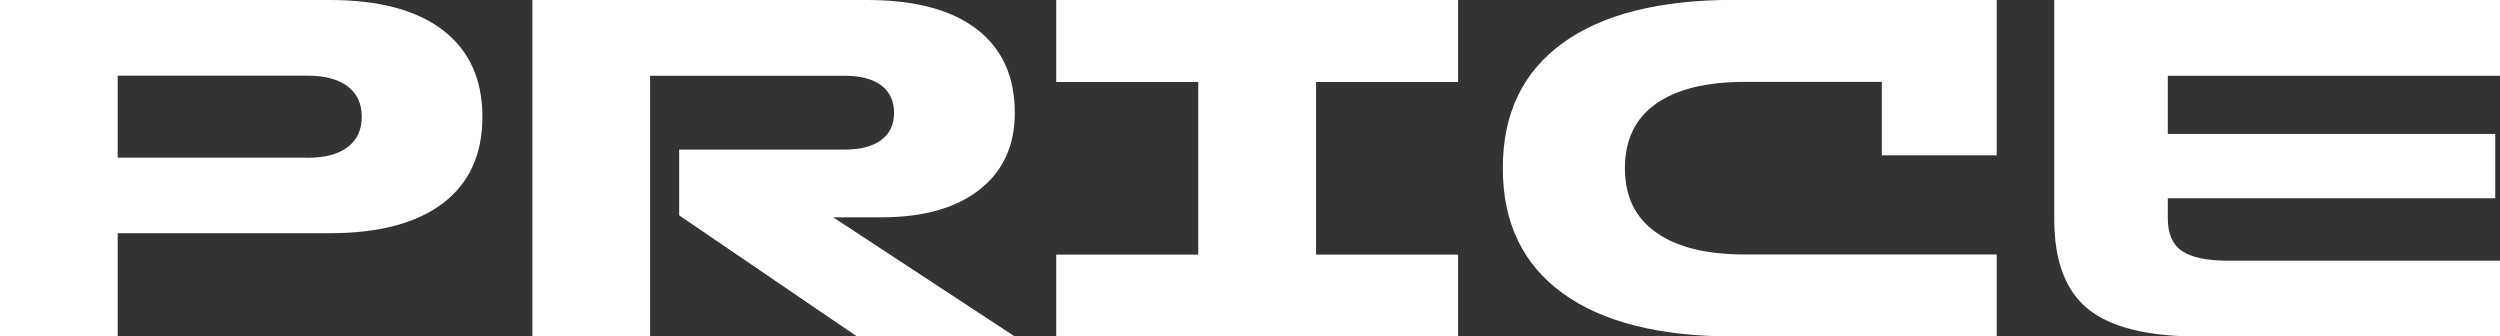
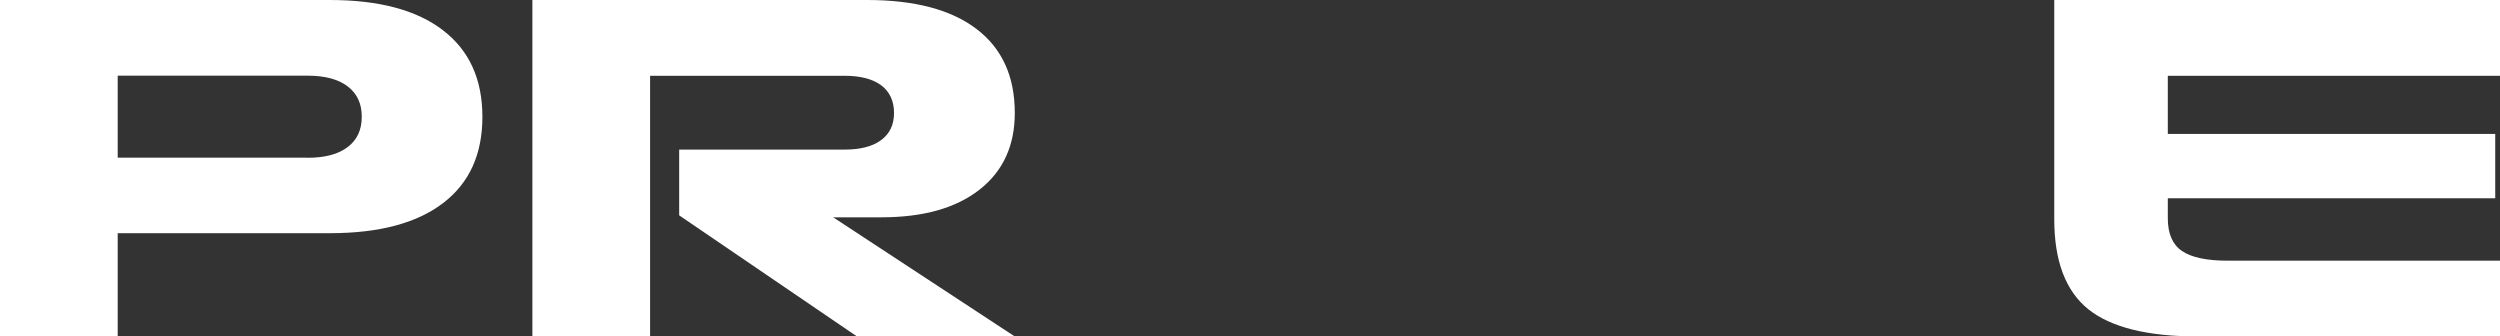
<svg xmlns="http://www.w3.org/2000/svg" id="_レイヤー_1" viewBox="0 0 204.55 27.53">
  <rect x="0" y="0" width="204.55" height="27.53" fill="#333333" stroke="none" />
  <defs>
    <style>.cls-1{fill:#fff;stroke-width:0px;}</style>
  </defs>
  <path class="cls-1" d="m0,0h26.99c4.03,0,7.12.83,9.26,2.48,2.15,1.65,3.22,4.01,3.22,7.08s-1.07,5.42-3.22,7.06c-2.15,1.64-5.23,2.46-9.26,2.46H9.63v8.46H0V0Zm25.15,12.91c1.43,0,2.53-.29,3.3-.88.77-.58,1.15-1.41,1.15-2.48s-.38-1.89-1.15-2.48c-.77-.59-1.87-.88-3.3-.88h-15.52v6.71h15.52Z" />
  <path class="cls-1" d="m43.56,0h27.38c3.9,0,6.89.79,8.97,2.38,2.08,1.59,3.12,3.87,3.12,6.86,0,2.68-.96,4.77-2.89,6.28s-4.6,2.26-8.03,2.26h-3.94l14.86,9.75h-12.91l-14.55-9.91v-5.38h13.53c1.3,0,2.3-.26,3-.78.7-.52,1.05-1.26,1.05-2.22s-.35-1.74-1.05-2.26c-.7-.52-1.7-.78-3-.78h-15.91v21.33h-9.63V0Z" />
-   <path class="cls-1" d="m107.68,20.83h11.62v6.71h-32.88v-6.71h11.62V6.71h-11.62V0h32.88v6.71h-11.62v14.12Z" />
-   <path class="cls-1" d="m163.37,12.71h-9.4v-6.01h-11.23c-3.15,0-5.56.6-7.25,1.79-1.69,1.2-2.54,2.95-2.54,5.27s.84,4.04,2.54,5.25c1.69,1.21,4.11,1.81,7.25,1.81h20.63v6.71h-21.49c-6.11,0-10.79-1.18-14.04-3.55-3.25-2.37-4.88-5.77-4.88-10.22s1.62-7.85,4.88-10.22c3.25-2.37,7.93-3.55,14.04-3.55h21.49v12.71Z" />
  <path class="cls-1" d="m168.09,0h36.46v6.2h-27.18v4.76h26.79v5.26h-26.79v1.64c0,1.25.38,2.14,1.15,2.67.77.53,2.02.8,3.76.8h22.27v6.2h-24.69c-4.16,0-7.16-.75-9.01-2.24-1.85-1.5-2.77-3.95-2.77-7.35V0Z" />
</svg>